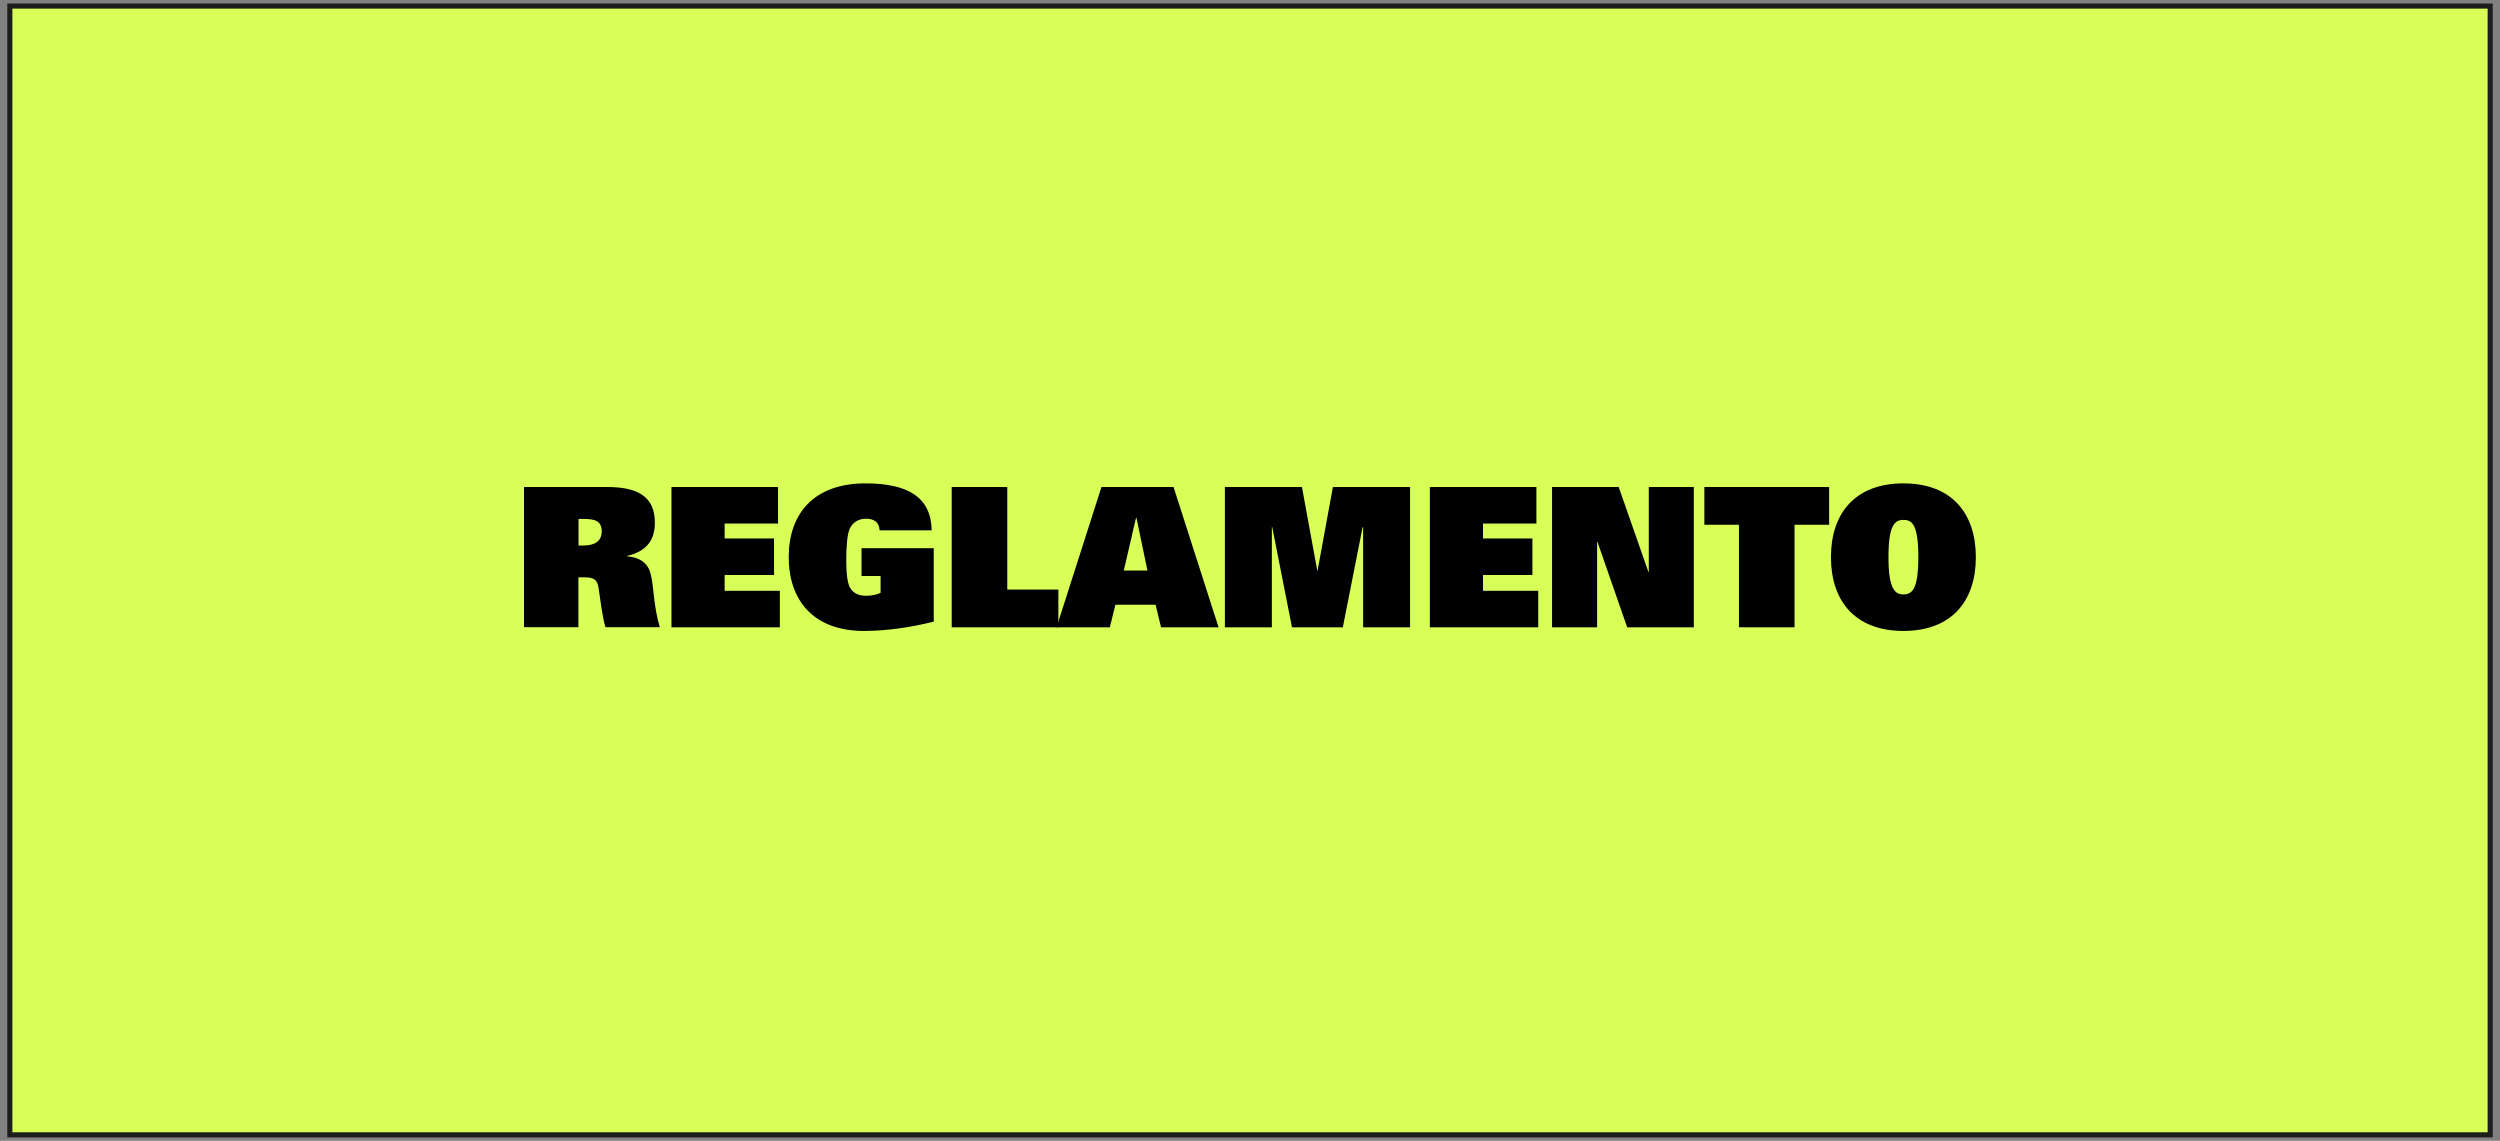
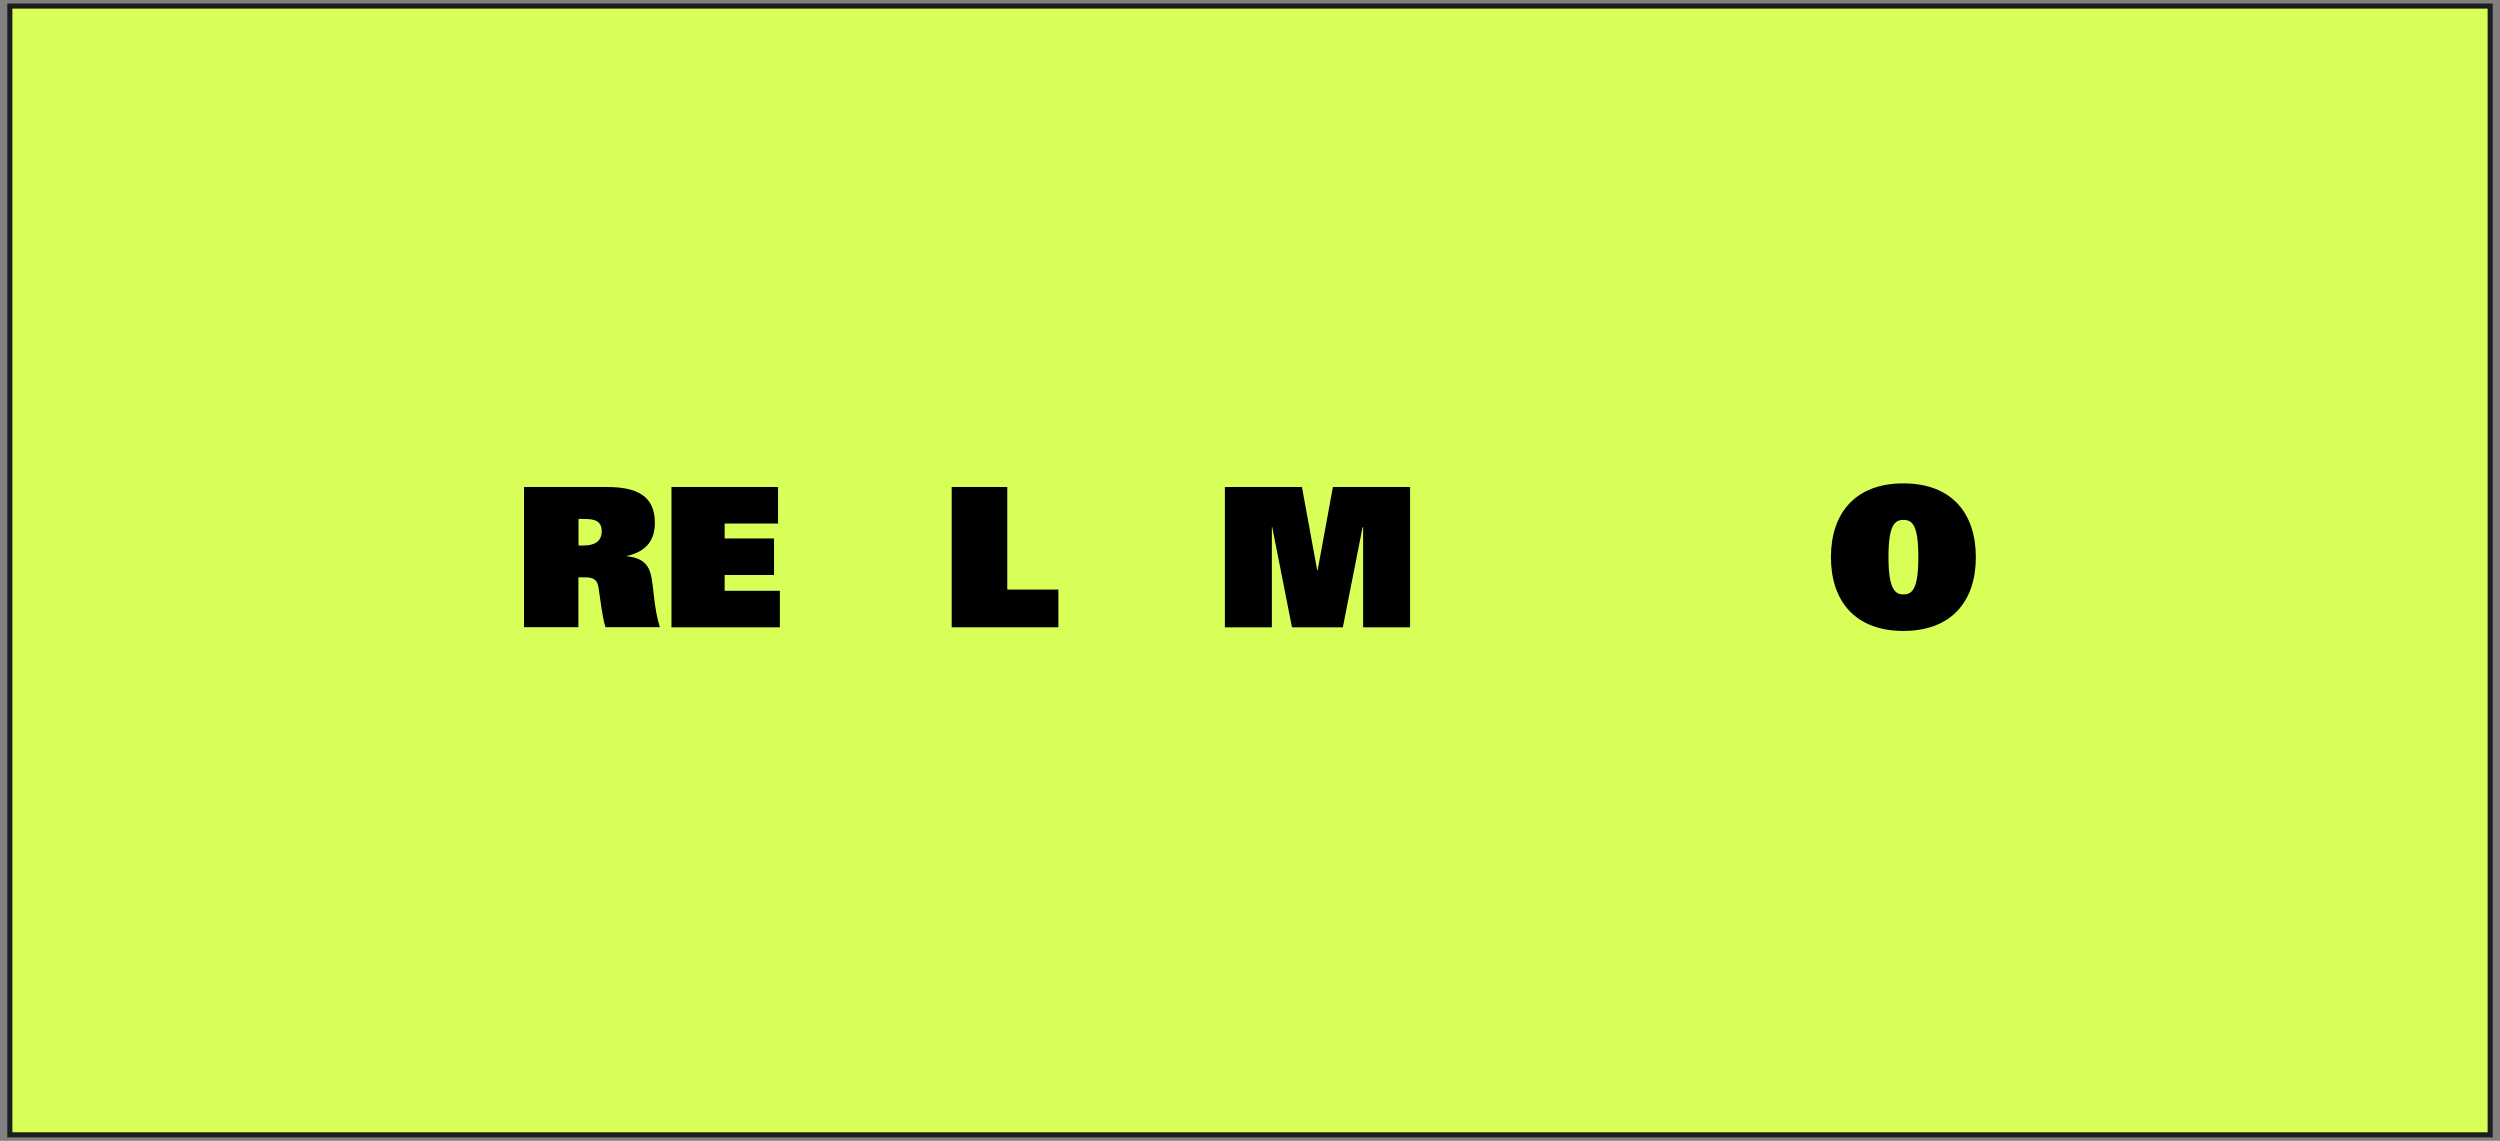
<svg xmlns="http://www.w3.org/2000/svg" id="Capa_1" version="1.1" viewBox="0 0 206 94">
  <rect x="0" y="0" width="206" height="94" fill="#808080" stroke="none" />
  <defs>
    <style>
      .st0 {
        fill: #d7ff58;
        stroke: #1d1d1b;
        stroke-miterlimit: 10;
        stroke-width: .42px;
      }
    </style>
  </defs>
  <rect class="st0" x=".81" y=".5" width="204.38" height="93.01" />
  <g>
    <path d="M43.19,40.13h6.83c2.48,0,3.94.75,3.94,2.93,0,1.33-.56,2.34-2.29,2.75v.03c1.12.1,1.73.59,1.95,1.47.26.99.22,2.63.75,4.37h-4.48c-.27-.86-.42-2.32-.58-3.31-.1-.58-.38-.8-1.12-.8h-.53v4.11h-4.48v-11.56ZM48.06,44.95c.88,0,1.52-.3,1.52-1.17s-.59-1.02-1.49-1.02h-.42v2.19h.38Z" />
    <path d="M55.32,40.13h8.79v3.01h-4.4v1.23h4.07v3.01h-4.07v1.3h4.55v3.01h-8.93v-11.56Z" />
-     <path d="M70.98,45.17h5.96v6.05c-1.79.46-3.87.77-5.76.77-4.16,0-6.19-2.54-6.19-6.08s2.03-6.08,6.32-6.08c3.55,0,5.41,1.17,5.46,3.87h-4.29c-.02-.37-.16-.61-.35-.75-.19-.14-.46-.21-.75-.21-.69,0-1.14.35-1.36.82-.22.46-.29,1.6-.29,2.58,0,1.12.1,1.89.3,2.26.27.48.72.69,1.31.69.43,0,.85-.06,1.22-.24v-1.39h-1.57v-2.27Z" />
    <path d="M78.42,40.13h4.58v8.45h4.21v3.11h-8.79v-11.56Z" />
-     <path d="M90.76,40.13h5.94l3.71,11.56h-4.74l-.45-1.86h-3.31l-.46,1.86h-4.39l3.7-11.56ZM94.55,47.01l-.91-4.35h-.03l-1.01,4.35h1.95Z" />
    <path d="M112.31,43.43h-.03l-1.63,8.26h-4.19l-1.63-8.26h-.03v8.26h-3.87v-11.56h6.35l1.26,6.88h.03l1.26-6.88h6.36v11.56h-3.87v-8.26Z" />
-     <path d="M117.81,40.13h8.79v3.01h-4.4v1.23h4.07v3.01h-4.07v1.3h4.55v3.01h-8.93v-11.56Z" />
-     <path d="M127.89,40.13h5.49l2.45,7h.03v-7h3.71v11.56h-5.49l-2.45-7.04h-.03v7.04h-3.71v-11.56Z" />
-     <path d="M143.29,43.24h-2.85v-3.11h10.28v3.11h-2.85v8.45h-4.58v-8.45Z" />
    <path d="M156.84,39.83c3.99,0,5.97,2.48,5.97,6.08s-1.98,6.08-5.97,6.08-5.97-2.48-5.97-6.08,1.98-6.08,5.97-6.08ZM156.84,48.98c.71,0,1.23-.4,1.23-3.07s-.5-3.07-1.23-3.07-1.23.46-1.23,3.07.53,3.07,1.23,3.07Z" />
  </g>
</svg>